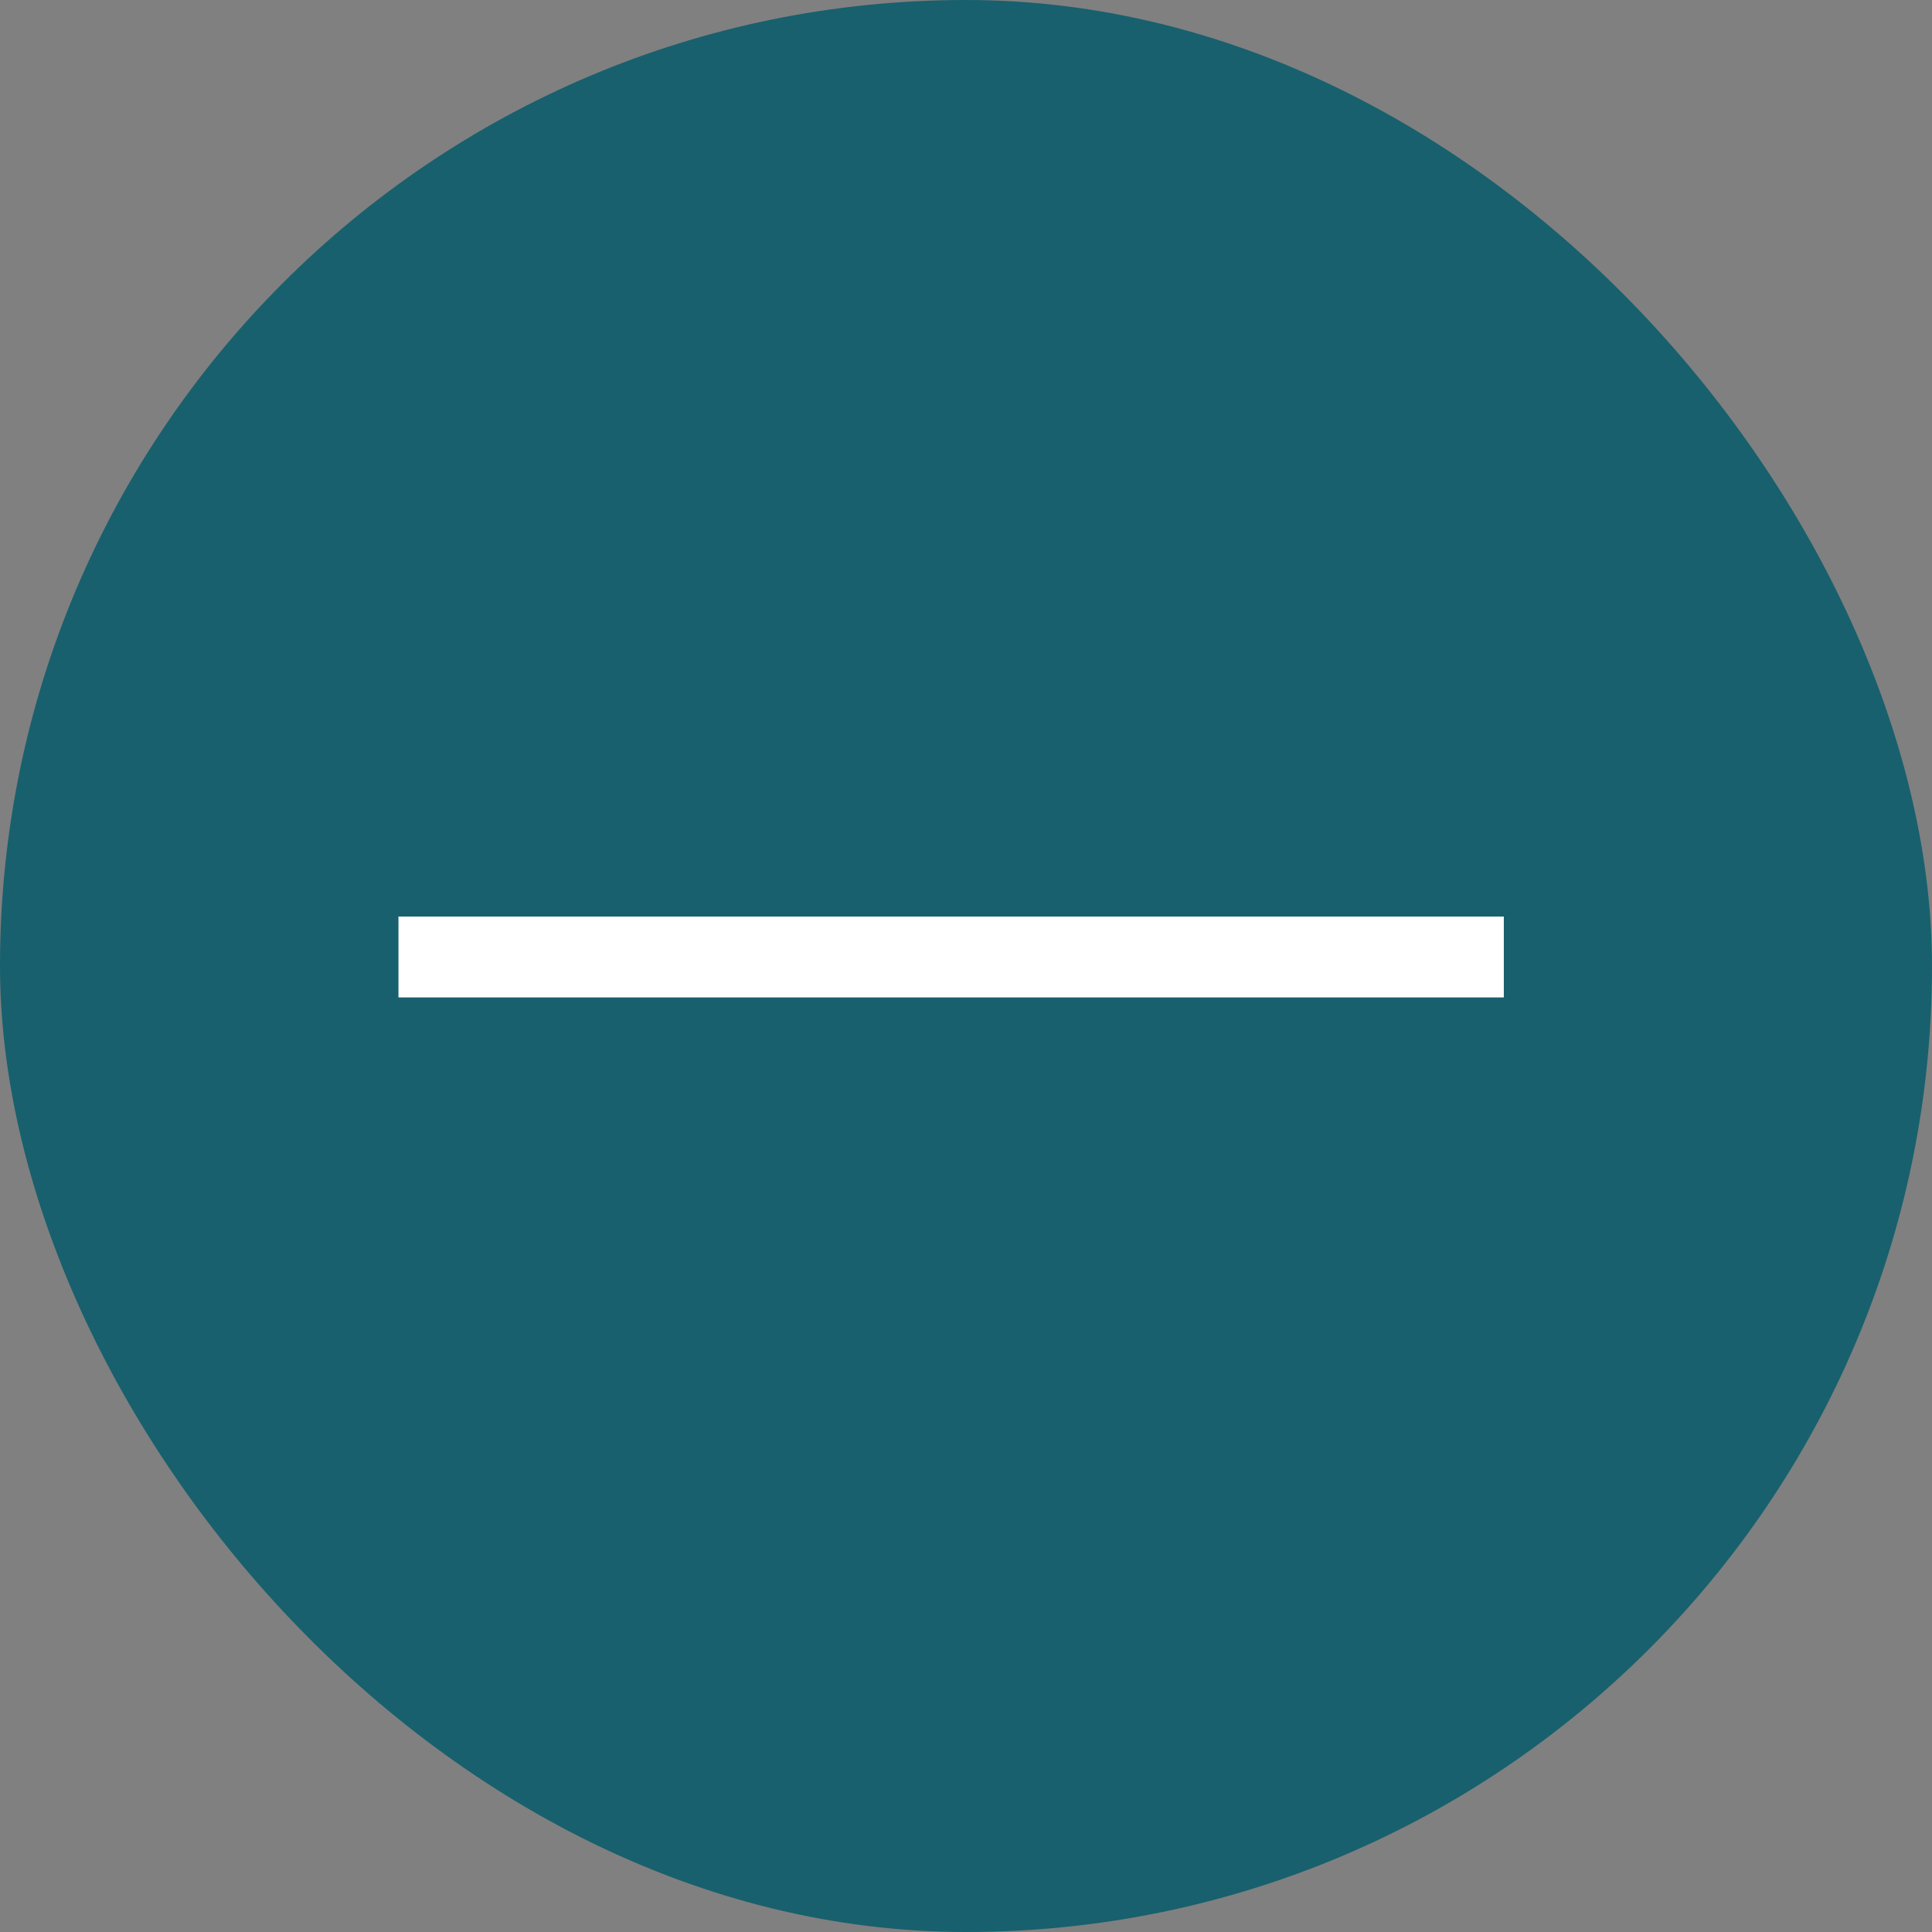
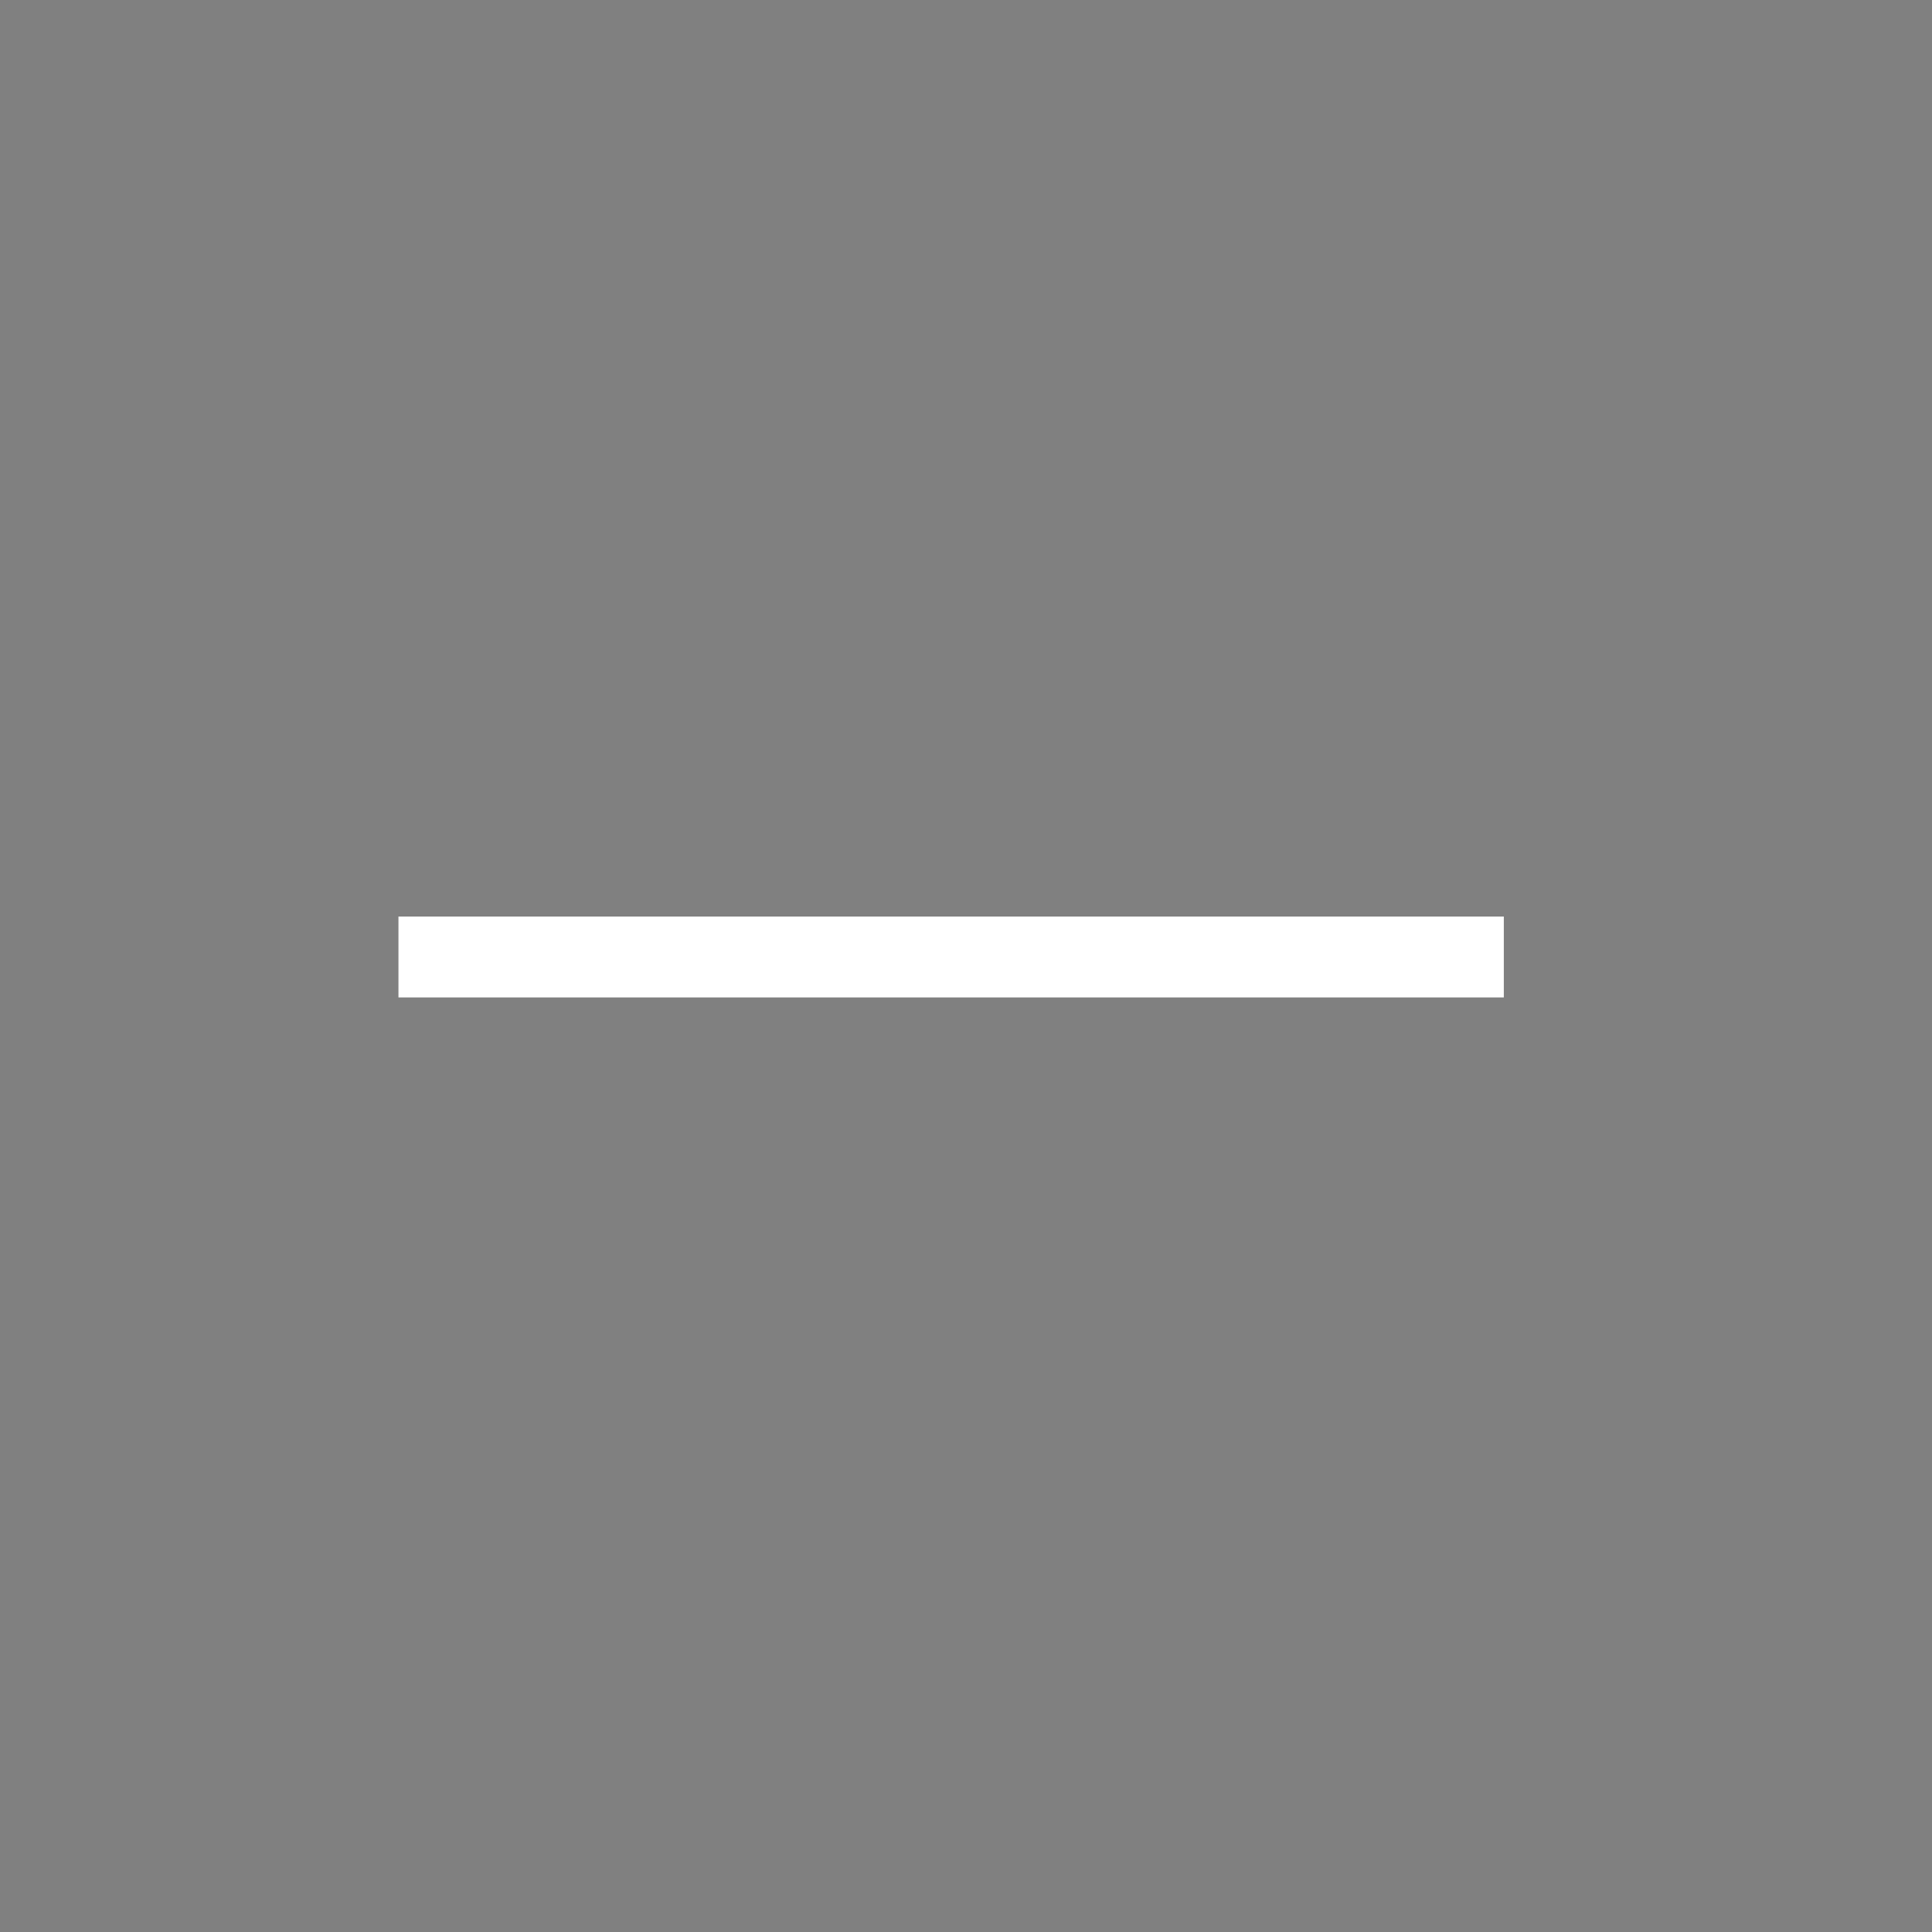
<svg xmlns="http://www.w3.org/2000/svg" width="47.788" height="47.788" viewBox="0 0 47.788 47.788">
  <rect x="0" y="0" width="47.788" height="47.788" fill="#808080" stroke="none" />
  <defs>
    <style>
      .cls-1 {
        fill: #18606d;
      }

      .cls-2 {
        fill: none;
        stroke: #fff;
        stroke-width: 2px;
      }
    </style>
  </defs>
  <g id="MINUS_SIGN" data-name="MINUS SIGN" transform="translate(0)">
-     <rect id="Rectangle_225" data-name="Rectangle 225" class="cls-1" width="47.788" height="47.788" rx="23.894" transform="translate(0)" />
    <g id="MINUS" transform="translate(9.856 10)">
      <path id="Path_236" data-name="Path 236" class="cls-2" d="M0,0V27.341" transform="translate(27.341 13.671) rotate(90)" />
    </g>
  </g>
</svg>